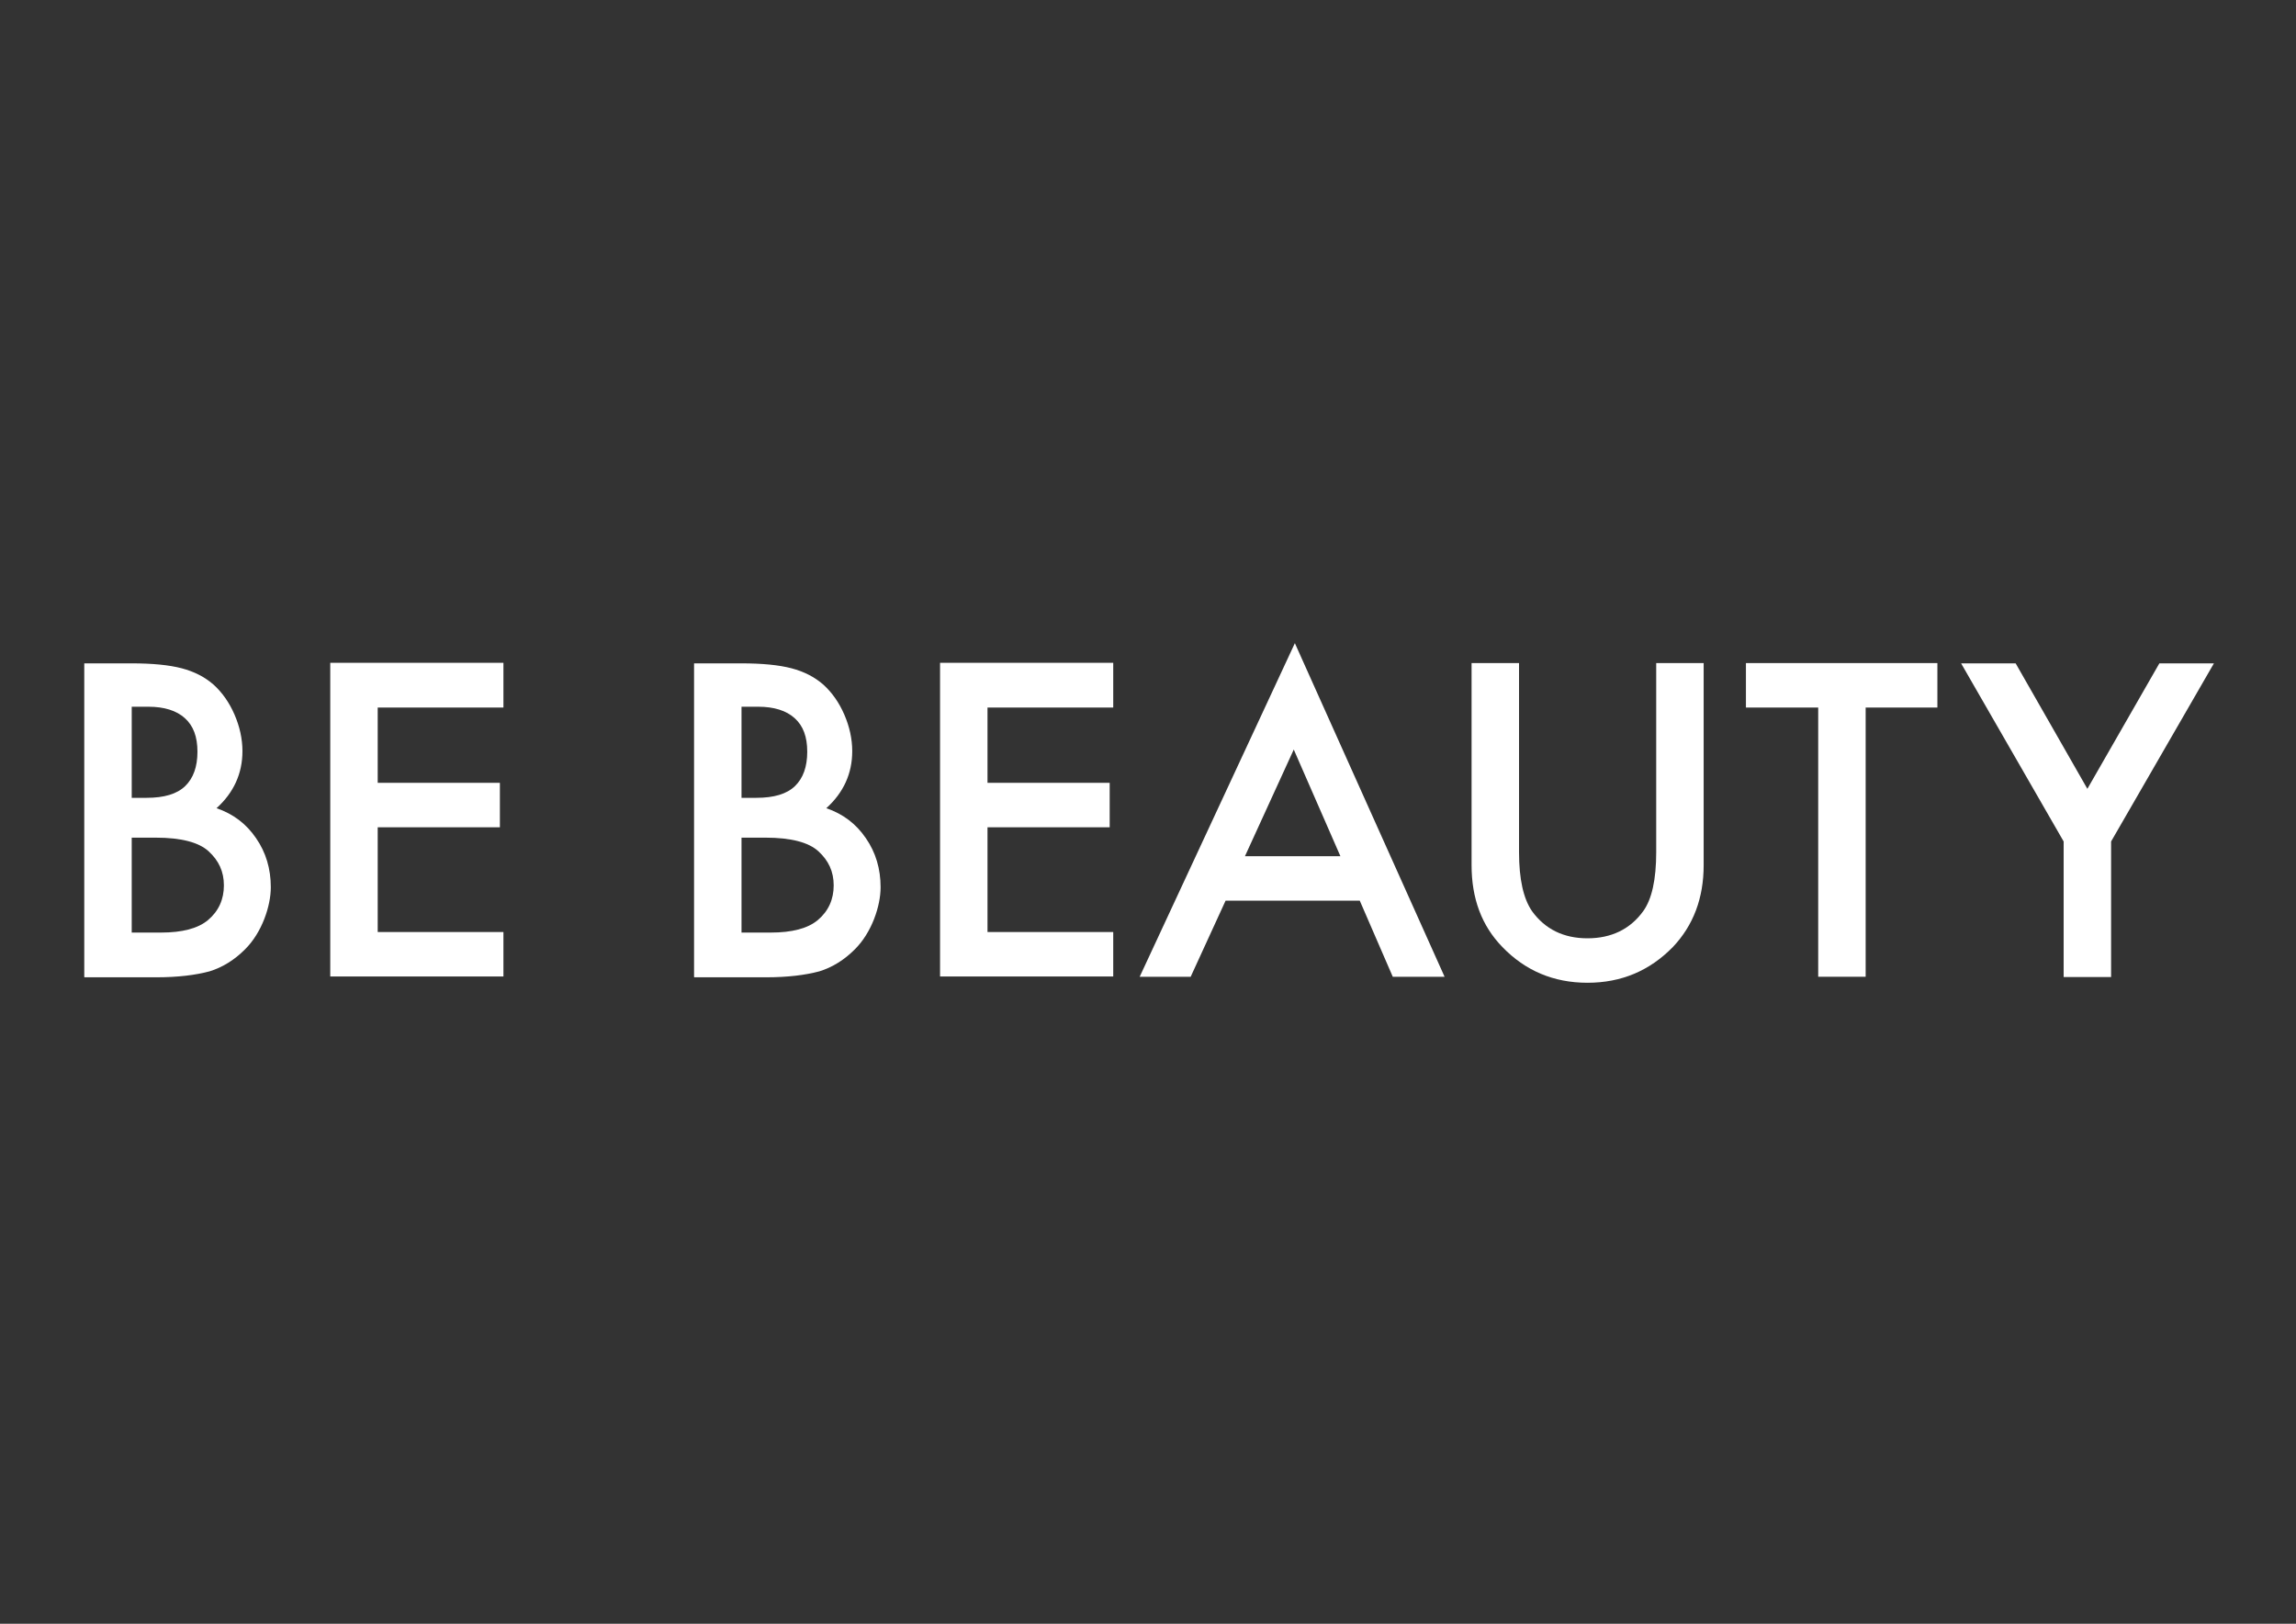
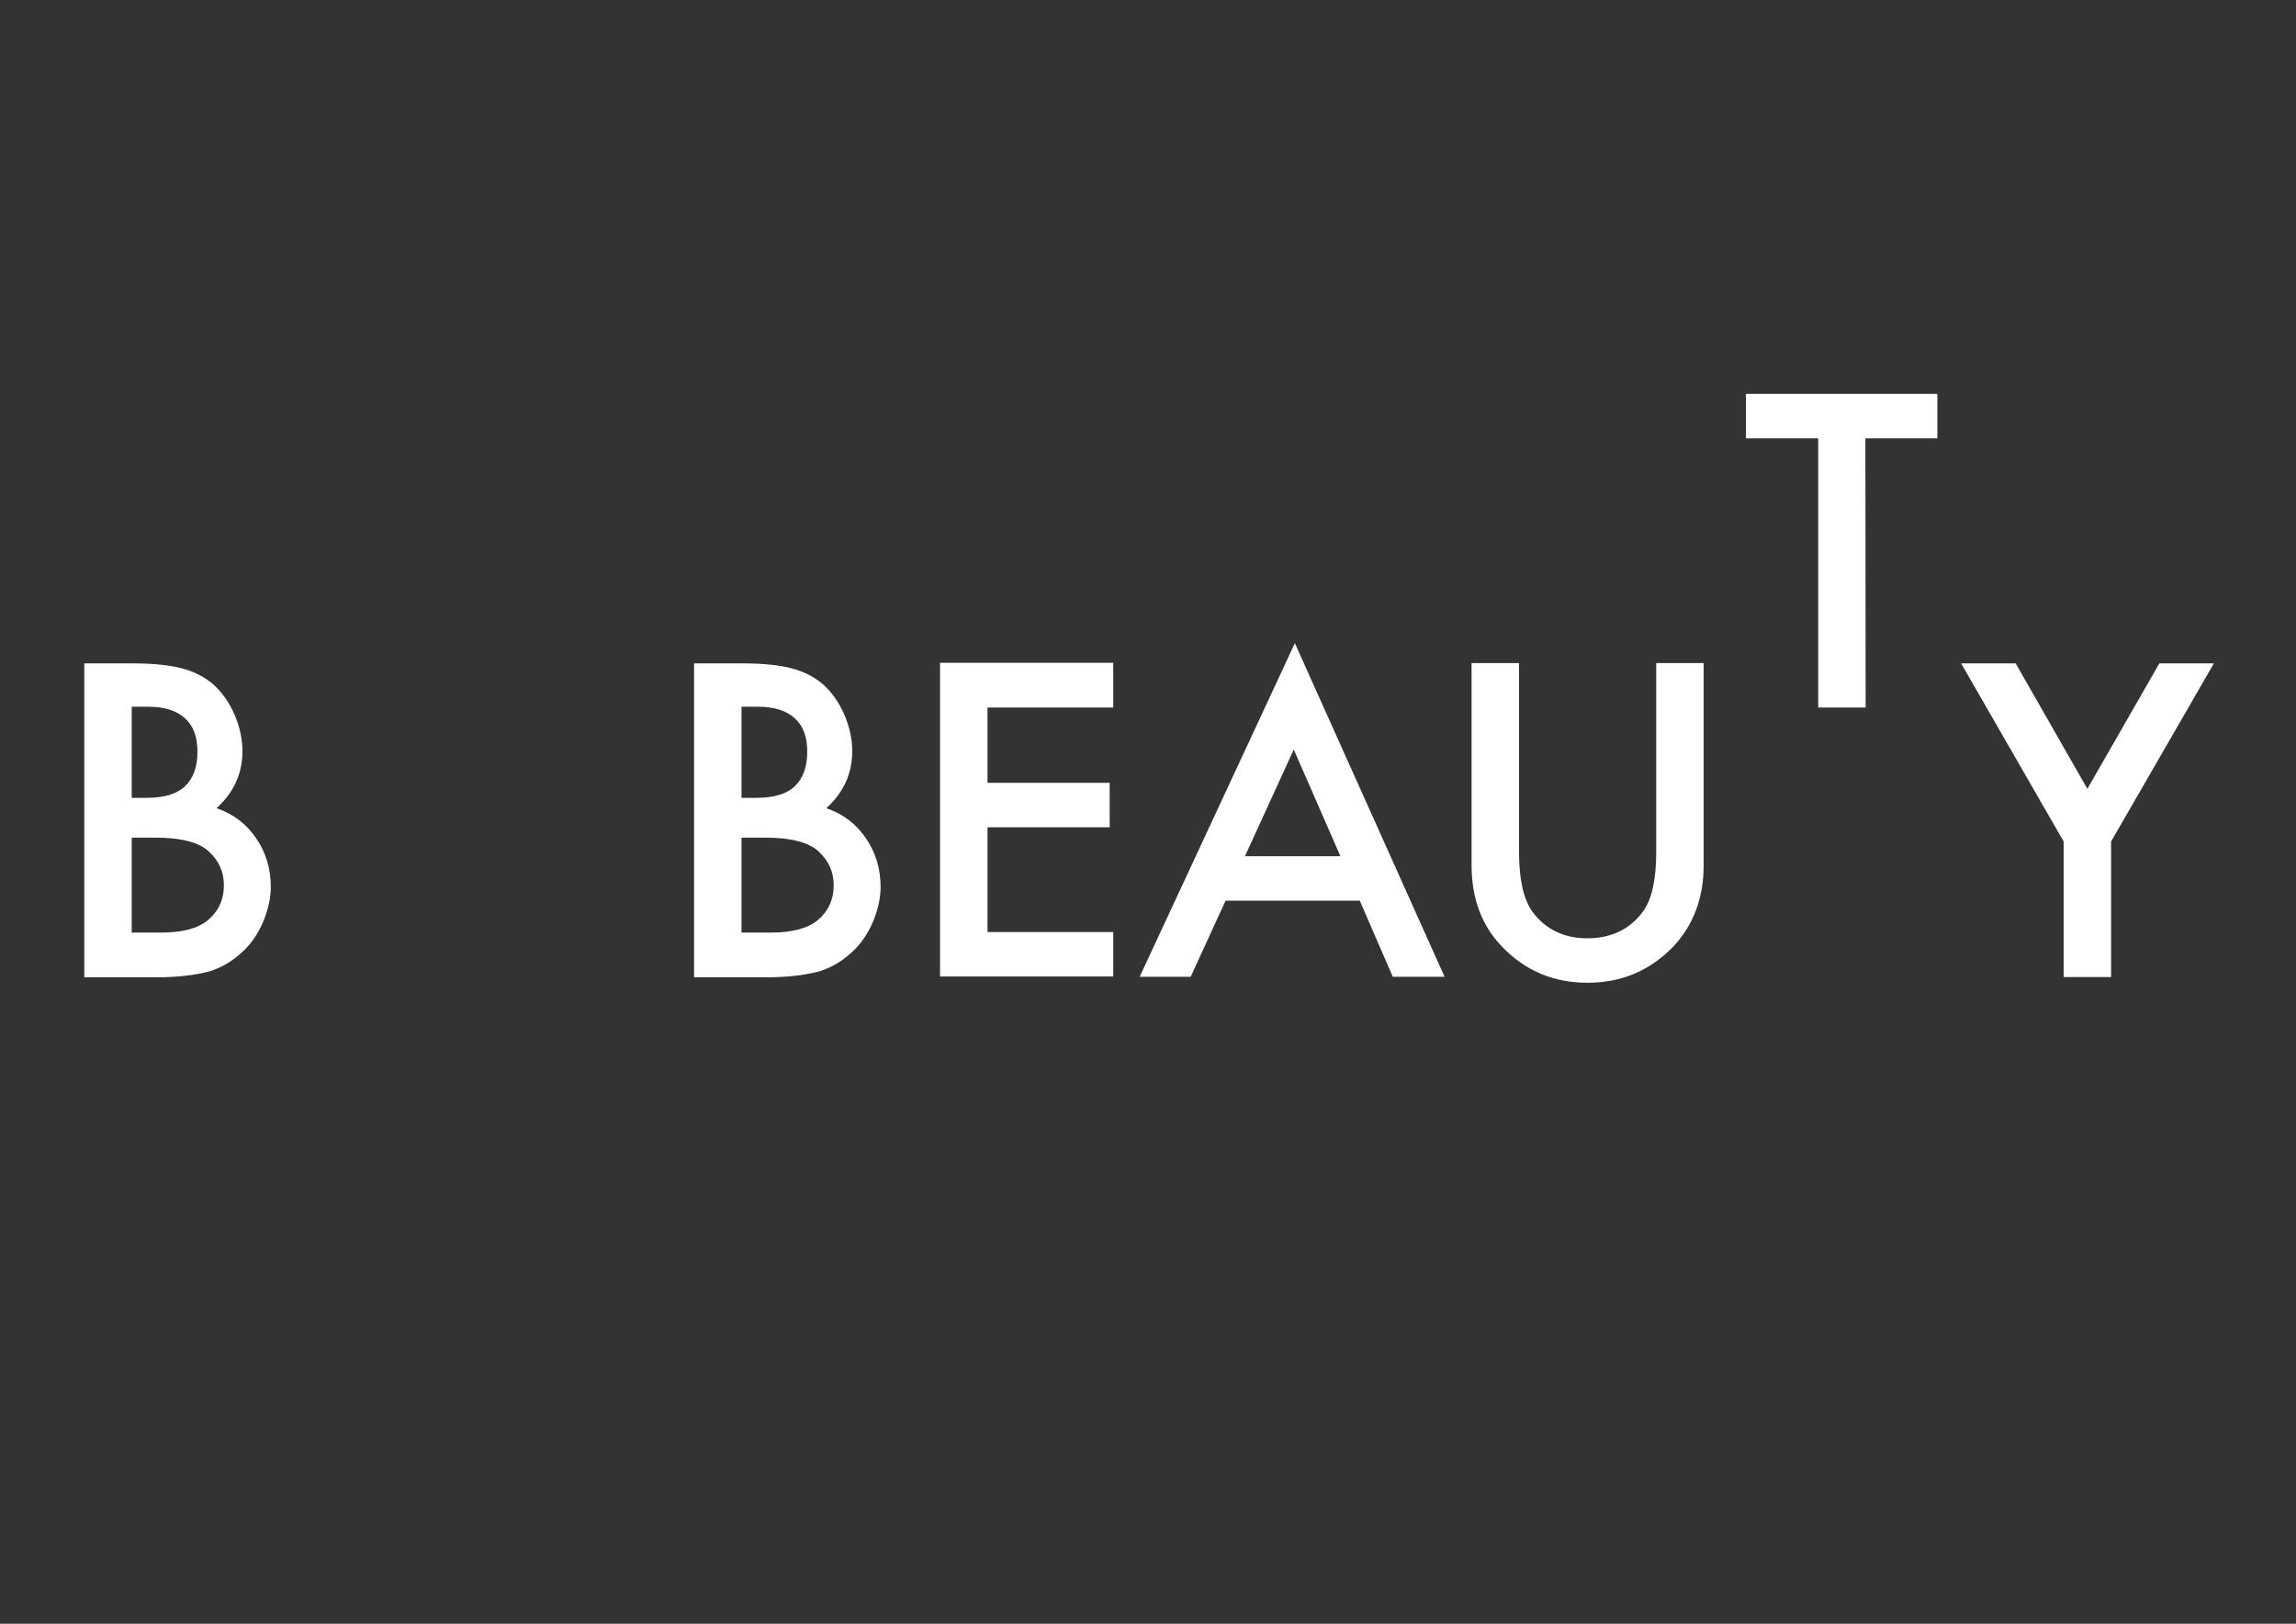
<svg xmlns="http://www.w3.org/2000/svg" version="1.1" viewBox="0 0 841.9 595.3">
  <rect x="0" y="0" width="841.9" height="595.3" fill="#333333" stroke="none" />
  <defs>
    <style>
      .cls-1 {
        fill: #fff;
      }
    </style>
  </defs>
  <g>
    <g id="Layer_1">
      <g>
        <path class="cls-1" d="M30.9,358.2v-115h17.3c7.7,0,13.8.6,18.4,1.8,4.6,1.2,8.5,3.2,11.7,6,3.2,2.9,5.8,6.6,7.7,11,1.9,4.4,2.9,8.9,2.9,13.4,0,8.2-3.2,15.2-9.5,20.9,6.1,2.1,10.9,5.7,14.5,11,3.6,5.2,5.4,11.2,5.4,18s-3.2,16.6-9.5,22.8c-3.8,3.8-8.1,6.5-12.9,8-5.2,1.4-11.7,2.2-19.6,2.2h-26.3ZM48.3,292.5h5.4c6.5,0,11.2-1.4,14.2-4.3,3-2.9,4.5-7.1,4.5-12.6s-1.5-9.5-4.6-12.3c-3.1-2.8-7.6-4.2-13.4-4.2h-6.1v33.5ZM48.3,341.9h10.7c7.8,0,13.6-1.5,17.3-4.6,3.9-3.3,5.8-7.6,5.8-12.7s-1.9-9.1-5.6-12.5c-3.6-3.3-10.1-5-19.4-5h-8.8v34.8Z" />
-         <path class="cls-1" d="M184.6,259.4h-46.1v27.6h44.8v16.3h-44.8v38.4h46.1v16.3h-63.5v-115h63.5v16.3Z" />
        <path class="cls-1" d="M254.5,358.2v-115h17.3c7.7,0,13.8.6,18.4,1.8,4.6,1.2,8.5,3.2,11.7,6,3.2,2.9,5.8,6.6,7.7,11,1.9,4.4,2.9,8.9,2.9,13.4,0,8.2-3.2,15.2-9.5,20.9,6.1,2.1,10.9,5.7,14.5,11,3.6,5.2,5.4,11.2,5.4,18s-3.2,16.6-9.5,22.8c-3.8,3.8-8.1,6.5-12.9,8-5.2,1.4-11.7,2.2-19.6,2.2h-26.3ZM271.9,292.5h5.4c6.5,0,11.2-1.4,14.2-4.3,3-2.9,4.5-7.1,4.5-12.6s-1.5-9.5-4.6-12.3c-3.1-2.8-7.6-4.2-13.4-4.2h-6.1v33.5ZM271.9,341.9h10.7c7.8,0,13.6-1.5,17.3-4.6,3.9-3.3,5.8-7.6,5.8-12.7s-1.9-9.1-5.6-12.5c-3.6-3.3-10.1-5-19.4-5h-8.8v34.8Z" />
        <path class="cls-1" d="M408.2,259.4h-46.1v27.6h44.8v16.3h-44.8v38.4h46.1v16.3h-63.5v-115h63.5v16.3Z" />
        <path class="cls-1" d="M498.6,330.2h-49.2l-12.8,27.9h-18.7l56.9-122.3,54.9,122.3h-19l-12.1-27.9ZM491.5,313.9l-17.1-39.1-17.9,39.1h34.9Z" />
        <path class="cls-1" d="M557,243.1v69.3c0,9.9,1.6,17.1,4.8,21.7,4.8,6.6,11.6,9.9,20.3,9.9s15.6-3.3,20.4-9.9c3.2-4.4,4.8-11.6,4.8-21.7v-69.3h17.4v74.1c0,12.1-3.8,22.1-11.3,30-8.5,8.7-18.9,13.1-31.3,13.1s-22.8-4.4-31.2-13.1c-7.6-7.8-11.3-17.8-11.3-30v-74.1h17.4Z" />
-         <path class="cls-1" d="M684.1,259.4v98.7h-17.4v-98.7h-26.5v-16.3h70.2v16.3h-26.4Z" />
+         <path class="cls-1" d="M684.1,259.4h-17.4v-98.7h-26.5v-16.3h70.2v16.3h-26.4Z" />
        <path class="cls-1" d="M756.7,308.5l-37.6-65.3h20l26.3,46,26.4-46h20l-37.7,65.3v49.7h-17.4v-49.7Z" />
      </g>
    </g>
  </g>
</svg>